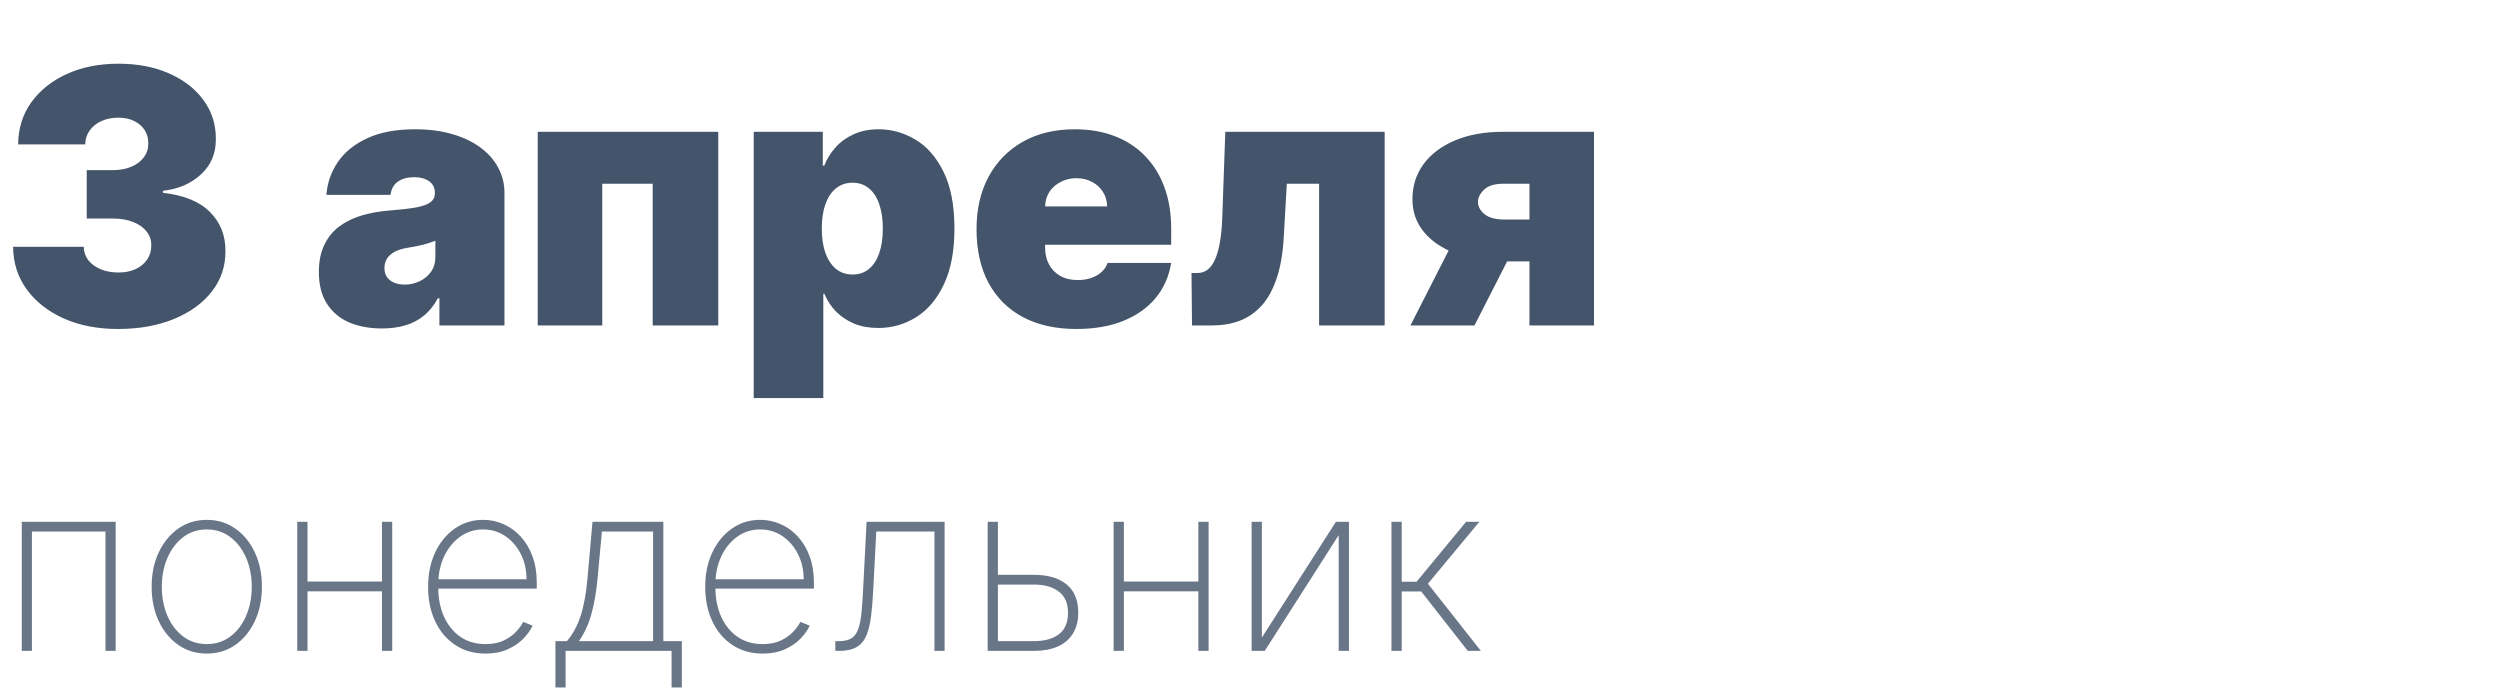
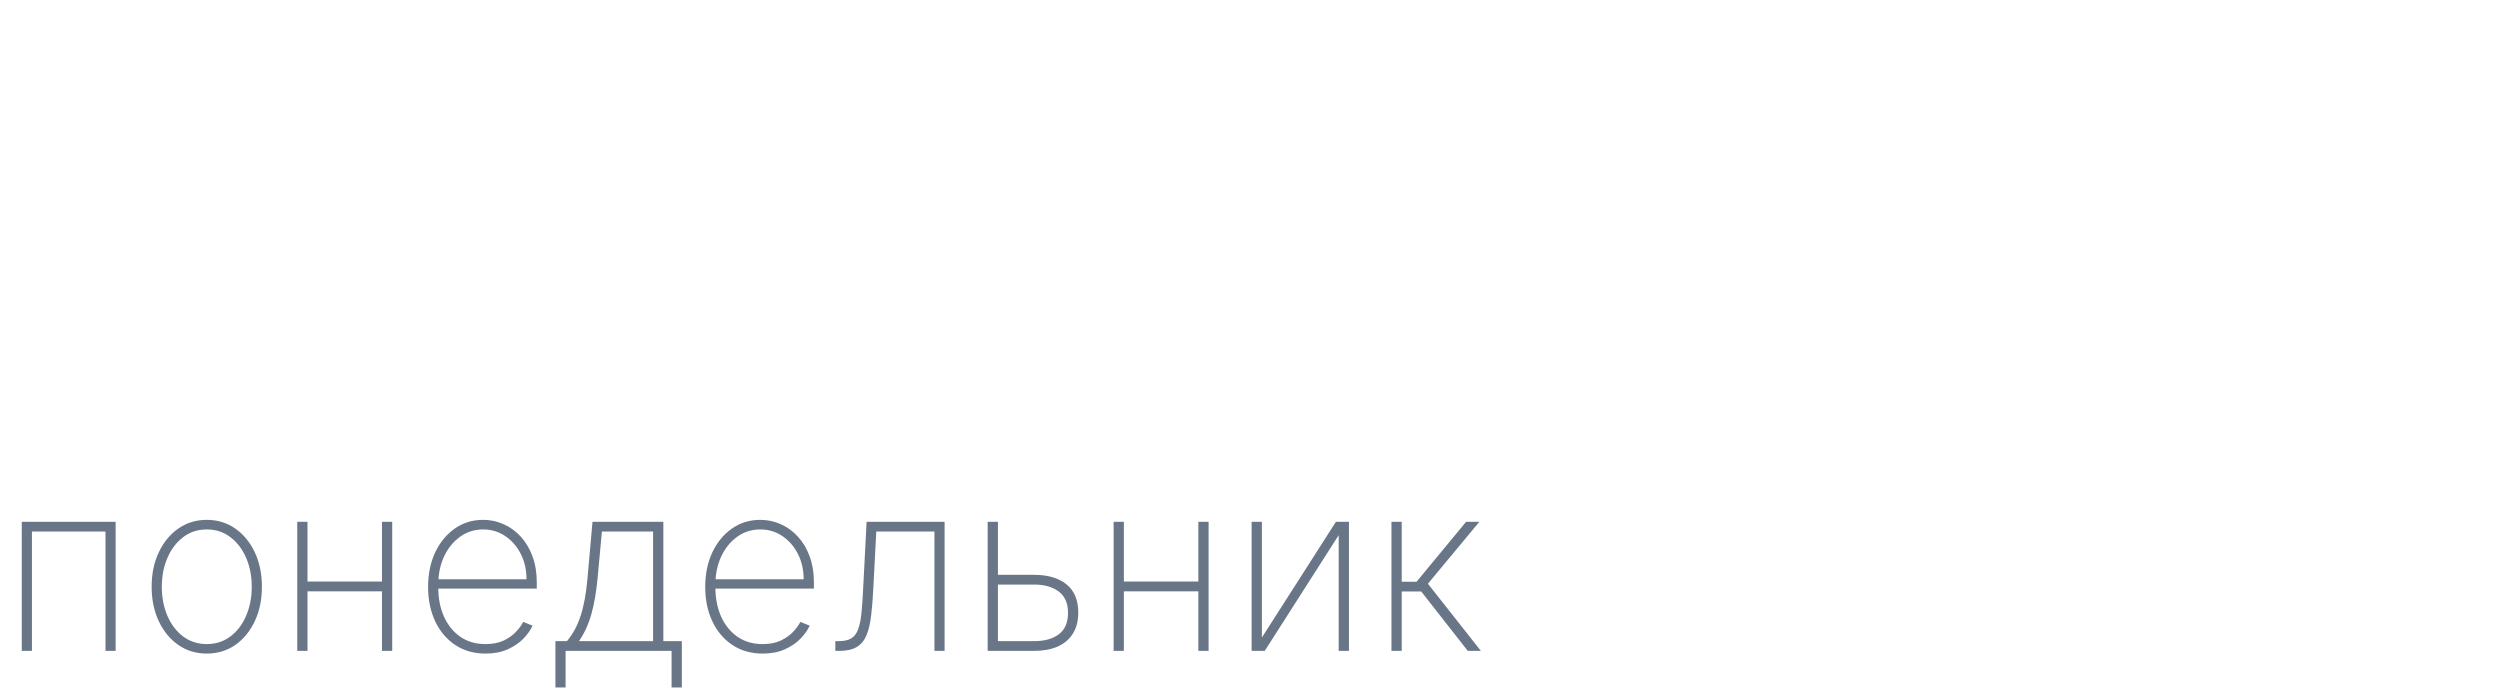
<svg xmlns="http://www.w3.org/2000/svg" width="169" height="47" viewBox="0 0 169 47" fill="none">
-   <path d="M7.977 22.239C6.602 22.239 5.381 22.003 4.312 21.531C3.25 21.054 2.415 20.398 1.807 19.562C1.199 18.727 0.892 17.767 0.886 16.682H5.659C5.665 17.017 5.767 17.318 5.966 17.585C6.17 17.847 6.449 18.051 6.801 18.199C7.153 18.347 7.557 18.421 8.011 18.421C8.449 18.421 8.835 18.344 9.17 18.19C9.506 18.031 9.767 17.812 9.955 17.534C10.142 17.256 10.233 16.938 10.227 16.579C10.233 16.227 10.125 15.915 9.903 15.642C9.688 15.369 9.384 15.156 8.991 15.003C8.599 14.849 8.148 14.773 7.636 14.773H5.864V11.5H7.636C8.108 11.5 8.523 11.423 8.881 11.27C9.244 11.117 9.526 10.903 9.724 10.631C9.929 10.358 10.028 10.046 10.023 9.693C10.028 9.352 9.946 9.051 9.776 8.79C9.605 8.528 9.366 8.324 9.06 8.176C8.759 8.028 8.409 7.955 8.011 7.955C7.58 7.955 7.193 8.031 6.852 8.185C6.517 8.338 6.253 8.551 6.06 8.824C5.866 9.097 5.767 9.409 5.761 9.761H1.227C1.233 8.693 1.526 7.75 2.105 6.932C2.69 6.114 3.491 5.472 4.509 5.006C5.526 4.54 6.693 4.307 8.011 4.307C9.301 4.307 10.44 4.526 11.429 4.963C12.423 5.401 13.199 6.003 13.756 6.77C14.318 7.531 14.597 8.403 14.591 9.386C14.602 10.364 14.267 11.165 13.585 11.79C12.909 12.415 12.051 12.784 11.011 12.898V13.034C12.421 13.188 13.48 13.619 14.19 14.329C14.901 15.034 15.25 15.921 15.239 16.989C15.244 18.011 14.938 18.918 14.318 19.707C13.704 20.497 12.849 21.116 11.753 21.565C10.662 22.014 9.403 22.239 7.977 22.239ZM25.817 22.204C24.982 22.204 24.244 22.068 23.602 21.796C22.965 21.517 22.465 21.097 22.102 20.534C21.738 19.972 21.556 19.256 21.556 18.386C21.556 17.671 21.678 17.06 21.923 16.554C22.167 16.043 22.508 15.625 22.945 15.301C23.383 14.977 23.891 14.73 24.471 14.56C25.056 14.389 25.687 14.278 26.363 14.227C27.096 14.171 27.684 14.102 28.127 14.023C28.576 13.938 28.9 13.821 29.099 13.673C29.298 13.52 29.397 13.318 29.397 13.068V13.034C29.397 12.693 29.266 12.432 29.005 12.25C28.744 12.068 28.408 11.977 27.999 11.977C27.55 11.977 27.184 12.077 26.9 12.276C26.621 12.469 26.454 12.767 26.397 13.171H22.067C22.124 12.375 22.377 11.642 22.826 10.972C23.28 10.296 23.942 9.756 24.812 9.352C25.681 8.943 26.766 8.739 28.067 8.739C29.005 8.739 29.846 8.849 30.59 9.071C31.334 9.287 31.968 9.591 32.491 9.983C33.014 10.369 33.411 10.824 33.684 11.347C33.962 11.864 34.102 12.426 34.102 13.034V22H29.704V20.159H29.602C29.34 20.648 29.022 21.043 28.647 21.344C28.278 21.645 27.854 21.864 27.377 22C26.905 22.136 26.386 22.204 25.817 22.204ZM27.352 19.239C27.709 19.239 28.045 19.165 28.357 19.017C28.675 18.869 28.934 18.656 29.133 18.378C29.332 18.099 29.431 17.761 29.431 17.364V16.273C29.306 16.324 29.173 16.372 29.03 16.418C28.894 16.463 28.746 16.506 28.587 16.546C28.434 16.585 28.269 16.622 28.093 16.656C27.923 16.69 27.744 16.722 27.556 16.75C27.192 16.807 26.894 16.901 26.661 17.031C26.434 17.156 26.264 17.312 26.15 17.5C26.042 17.682 25.988 17.886 25.988 18.114C25.988 18.477 26.116 18.756 26.371 18.949C26.627 19.142 26.954 19.239 27.352 19.239ZM36.349 22V8.909H48.554V22H44.122V12.421H40.713V22H36.349ZM50.951 26.909V8.909H55.621V11.193H55.724C55.894 10.75 56.144 10.344 56.474 9.974C56.803 9.599 57.212 9.301 57.701 9.08C58.19 8.852 58.758 8.739 59.406 8.739C60.269 8.739 61.09 8.969 61.869 9.429C62.653 9.889 63.289 10.614 63.778 11.602C64.272 12.591 64.519 13.875 64.519 15.454C64.519 16.966 64.283 18.219 63.812 19.213C63.346 20.207 62.721 20.949 61.937 21.438C61.158 21.926 60.303 22.171 59.371 22.171C58.758 22.171 58.209 22.071 57.727 21.872C57.249 21.668 56.84 21.392 56.499 21.046C56.164 20.693 55.906 20.296 55.724 19.852H55.656V26.909H50.951ZM55.553 15.454C55.553 16.091 55.636 16.642 55.8 17.108C55.971 17.568 56.209 17.926 56.516 18.182C56.829 18.432 57.201 18.557 57.633 18.557C58.065 18.557 58.431 18.435 58.732 18.19C59.039 17.94 59.272 17.585 59.431 17.125C59.596 16.659 59.678 16.102 59.678 15.454C59.678 14.807 59.596 14.253 59.431 13.793C59.272 13.327 59.039 12.972 58.732 12.727C58.431 12.477 58.065 12.352 57.633 12.352C57.201 12.352 56.829 12.477 56.516 12.727C56.209 12.972 55.971 13.327 55.8 13.793C55.636 14.253 55.553 14.807 55.553 15.454ZM72.763 22.239C71.365 22.239 70.16 21.972 69.149 21.438C68.144 20.898 67.368 20.125 66.822 19.119C66.283 18.108 66.013 16.898 66.013 15.489C66.013 14.136 66.285 12.954 66.831 11.943C67.376 10.932 68.146 10.145 69.141 9.582C70.135 9.02 71.308 8.739 72.66 8.739C73.649 8.739 74.544 8.892 75.345 9.199C76.146 9.506 76.831 9.952 77.399 10.537C77.967 11.117 78.405 11.821 78.712 12.651C79.019 13.48 79.172 14.415 79.172 15.454V16.546H67.479V13.954H74.842C74.837 13.579 74.74 13.25 74.553 12.966C74.371 12.676 74.124 12.452 73.811 12.293C73.504 12.128 73.155 12.046 72.763 12.046C72.382 12.046 72.033 12.128 71.715 12.293C71.396 12.452 71.141 12.673 70.947 12.957C70.76 13.242 70.66 13.574 70.649 13.954V16.75C70.649 17.171 70.737 17.546 70.913 17.875C71.09 18.204 71.342 18.463 71.672 18.651C72.001 18.838 72.399 18.932 72.865 18.932C73.189 18.932 73.484 18.886 73.751 18.796C74.024 18.704 74.257 18.574 74.45 18.403C74.644 18.227 74.785 18.017 74.876 17.773H79.172C79.024 18.682 78.675 19.472 78.124 20.142C77.572 20.807 76.842 21.324 75.933 21.693C75.03 22.057 73.973 22.239 72.763 22.239ZM80.58 22L80.546 18.454H80.955C81.211 18.454 81.435 18.381 81.629 18.233C81.827 18.085 81.995 17.858 82.131 17.551C82.273 17.244 82.384 16.855 82.464 16.384C82.549 15.912 82.603 15.352 82.626 14.704L82.83 8.909H93.603V22H89.171V12.421H86.989L86.785 15.966C86.728 17.079 86.569 18.023 86.308 18.796C86.052 19.568 85.711 20.19 85.285 20.662C84.859 21.128 84.364 21.469 83.802 21.685C83.239 21.895 82.62 22 81.944 22H80.58ZM103.391 22V12.421H101.619C101.028 12.421 100.593 12.557 100.315 12.829C100.036 13.102 99.903 13.375 99.914 13.648C99.903 13.938 100.045 14.21 100.34 14.466C100.636 14.716 101.096 14.841 101.721 14.841H105.062V17.671H101.721C100.442 17.671 99.335 17.491 98.397 17.134C97.46 16.776 96.738 16.281 96.232 15.651C95.727 15.02 95.477 14.296 95.482 13.477C95.477 12.591 95.721 11.804 96.215 11.117C96.715 10.429 97.425 9.889 98.346 9.497C99.272 9.105 100.363 8.909 101.619 8.909H107.755V22H103.391ZM95.346 22L98.925 14.977H103.255L99.675 22H95.346Z" fill="#44546A" />
  <path opacity="0.8" d="M1.472 44V35.273H7.818V44H7.131V35.932H2.159V44H1.472ZM13.979 44.182C13.259 44.182 12.619 43.989 12.058 43.602C11.498 43.212 11.056 42.676 10.734 41.994C10.412 41.312 10.251 40.536 10.251 39.665C10.251 38.79 10.412 38.013 10.734 37.335C11.056 36.653 11.498 36.117 12.058 35.727C12.619 35.337 13.259 35.142 13.979 35.142C14.698 35.142 15.338 35.337 15.899 35.727C16.46 36.117 16.901 36.653 17.223 37.335C17.545 38.017 17.706 38.794 17.706 39.665C17.706 40.536 17.545 41.312 17.223 41.994C16.901 42.676 16.46 43.212 15.899 43.602C15.338 43.989 14.698 44.182 13.979 44.182ZM13.979 43.54C14.588 43.54 15.121 43.367 15.575 43.023C16.034 42.678 16.388 42.212 16.638 41.625C16.892 41.038 17.018 40.385 17.018 39.665C17.018 38.945 16.892 38.294 16.638 37.71C16.384 37.123 16.03 36.657 15.575 36.312C15.121 35.964 14.588 35.79 13.979 35.79C13.369 35.79 12.837 35.964 12.382 36.312C11.928 36.657 11.573 37.123 11.32 37.71C11.066 38.294 10.939 38.945 10.939 39.665C10.939 40.385 11.064 41.038 11.314 41.625C11.568 42.212 11.922 42.678 12.376 43.023C12.835 43.367 13.369 43.54 13.979 43.54ZM26.043 39.312V39.972H20.594V39.312H26.043ZM20.787 35.273V44H20.094V35.273H20.787ZM26.514 35.273V44H25.821V35.273H26.514ZM32.825 44.182C32.037 44.182 31.352 43.987 30.768 43.597C30.185 43.206 29.734 42.672 29.416 41.994C29.098 41.316 28.939 40.544 28.939 39.676C28.939 38.805 29.098 38.028 29.416 37.347C29.738 36.665 30.18 36.127 30.74 35.733C31.301 35.339 31.941 35.142 32.66 35.142C33.149 35.142 33.611 35.24 34.047 35.438C34.486 35.631 34.873 35.911 35.206 36.278C35.543 36.646 35.806 37.089 35.996 37.608C36.189 38.127 36.285 38.71 36.285 39.358V39.79H29.376V39.159H35.592C35.592 38.526 35.464 37.956 35.206 37.449C34.948 36.941 34.598 36.538 34.155 36.239C33.712 35.939 33.214 35.79 32.66 35.79C32.081 35.79 31.564 35.953 31.109 36.278C30.659 36.6 30.301 37.036 30.035 37.585C29.774 38.135 29.638 38.748 29.626 39.426V39.71C29.626 40.438 29.753 41.091 30.007 41.67C30.265 42.246 30.632 42.703 31.109 43.04C31.587 43.373 32.159 43.54 32.825 43.54C33.303 43.54 33.71 43.46 34.047 43.301C34.388 43.138 34.666 42.941 34.882 42.71C35.098 42.479 35.261 42.256 35.371 42.04L36.001 42.295C35.869 42.587 35.662 42.879 35.382 43.17C35.106 43.458 34.753 43.699 34.325 43.892C33.901 44.085 33.401 44.182 32.825 44.182ZM37.547 46.472V43.341H38.325C38.522 43.102 38.697 42.847 38.848 42.574C38.999 42.297 39.13 41.992 39.24 41.659C39.354 41.322 39.448 40.945 39.524 40.528C39.604 40.108 39.666 39.638 39.712 39.119L40.053 35.273H44.842V43.341H46.092V46.472H45.399V44H38.234V46.472H37.547ZM39.138 43.341H44.149V35.932H40.689L40.394 39.119C40.306 40.04 40.166 40.843 39.973 41.528C39.78 42.214 39.501 42.818 39.138 43.341ZM51.56 44.182C50.772 44.182 50.086 43.987 49.503 43.597C48.919 43.206 48.469 42.672 48.151 41.994C47.832 41.316 47.673 40.544 47.673 39.676C47.673 38.805 47.832 38.028 48.151 37.347C48.472 36.665 48.914 36.127 49.474 35.733C50.035 35.339 50.675 35.142 51.395 35.142C51.883 35.142 52.346 35.24 52.781 35.438C53.221 35.631 53.607 35.911 53.94 36.278C54.278 36.646 54.541 37.089 54.73 37.608C54.923 38.127 55.02 38.71 55.02 39.358V39.79H48.111V39.159H54.327C54.327 38.526 54.198 37.956 53.94 37.449C53.683 36.941 53.332 36.538 52.889 36.239C52.446 35.939 51.948 35.79 51.395 35.79C50.815 35.79 50.298 35.953 49.844 36.278C49.393 36.6 49.035 37.036 48.77 37.585C48.508 38.135 48.372 38.748 48.361 39.426V39.71C48.361 40.438 48.488 41.091 48.742 41.67C48.999 42.246 49.367 42.703 49.844 43.04C50.321 43.373 50.893 43.54 51.56 43.54C52.037 43.54 52.444 43.46 52.781 43.301C53.122 43.138 53.401 42.941 53.617 42.71C53.832 42.479 53.995 42.256 54.105 42.04L54.736 42.295C54.603 42.587 54.397 42.879 54.117 43.17C53.84 43.458 53.488 43.699 53.06 43.892C52.635 44.085 52.135 44.182 51.56 44.182ZM56.469 44V43.341H56.696C57.056 43.341 57.34 43.278 57.548 43.153C57.757 43.025 57.912 42.816 58.014 42.528C58.12 42.24 58.196 41.856 58.242 41.375C58.287 40.89 58.327 40.29 58.361 39.574L58.582 35.273H63.855V44H63.168V35.932H59.236L59.037 39.756C59.003 40.46 58.954 41.078 58.889 41.608C58.829 42.138 58.724 42.581 58.577 42.938C58.433 43.29 58.215 43.555 57.923 43.733C57.632 43.911 57.238 44 56.742 44H56.469ZM67.288 38.858H69.896C70.84 38.858 71.574 39.074 72.101 39.506C72.627 39.938 72.891 40.572 72.891 41.409C72.891 41.966 72.771 42.438 72.533 42.824C72.294 43.21 71.951 43.504 71.504 43.705C71.057 43.901 70.521 44 69.896 44H66.766V35.273H67.459V43.341H69.896C70.601 43.341 71.16 43.188 71.572 42.881C71.989 42.57 72.197 42.087 72.197 41.432C72.197 40.78 71.989 40.299 71.572 39.989C71.16 39.674 70.601 39.517 69.896 39.517H67.288V38.858ZM81.23 39.312V39.972H75.781V39.312H81.23ZM75.974 35.273V44H75.281V35.273H75.974ZM81.702 35.273V44H81.008V35.273H81.702ZM85.303 43.097L90.308 35.273H91.189V44H90.496V36.176L85.496 44H84.609V35.273H85.303V43.097ZM94.062 44V35.273H94.756V39.324H95.761L99.108 35.273H100.006L96.528 39.46L100.108 44H99.222L96.074 39.983H94.756V44H94.062Z" fill="#44546A" />
</svg>